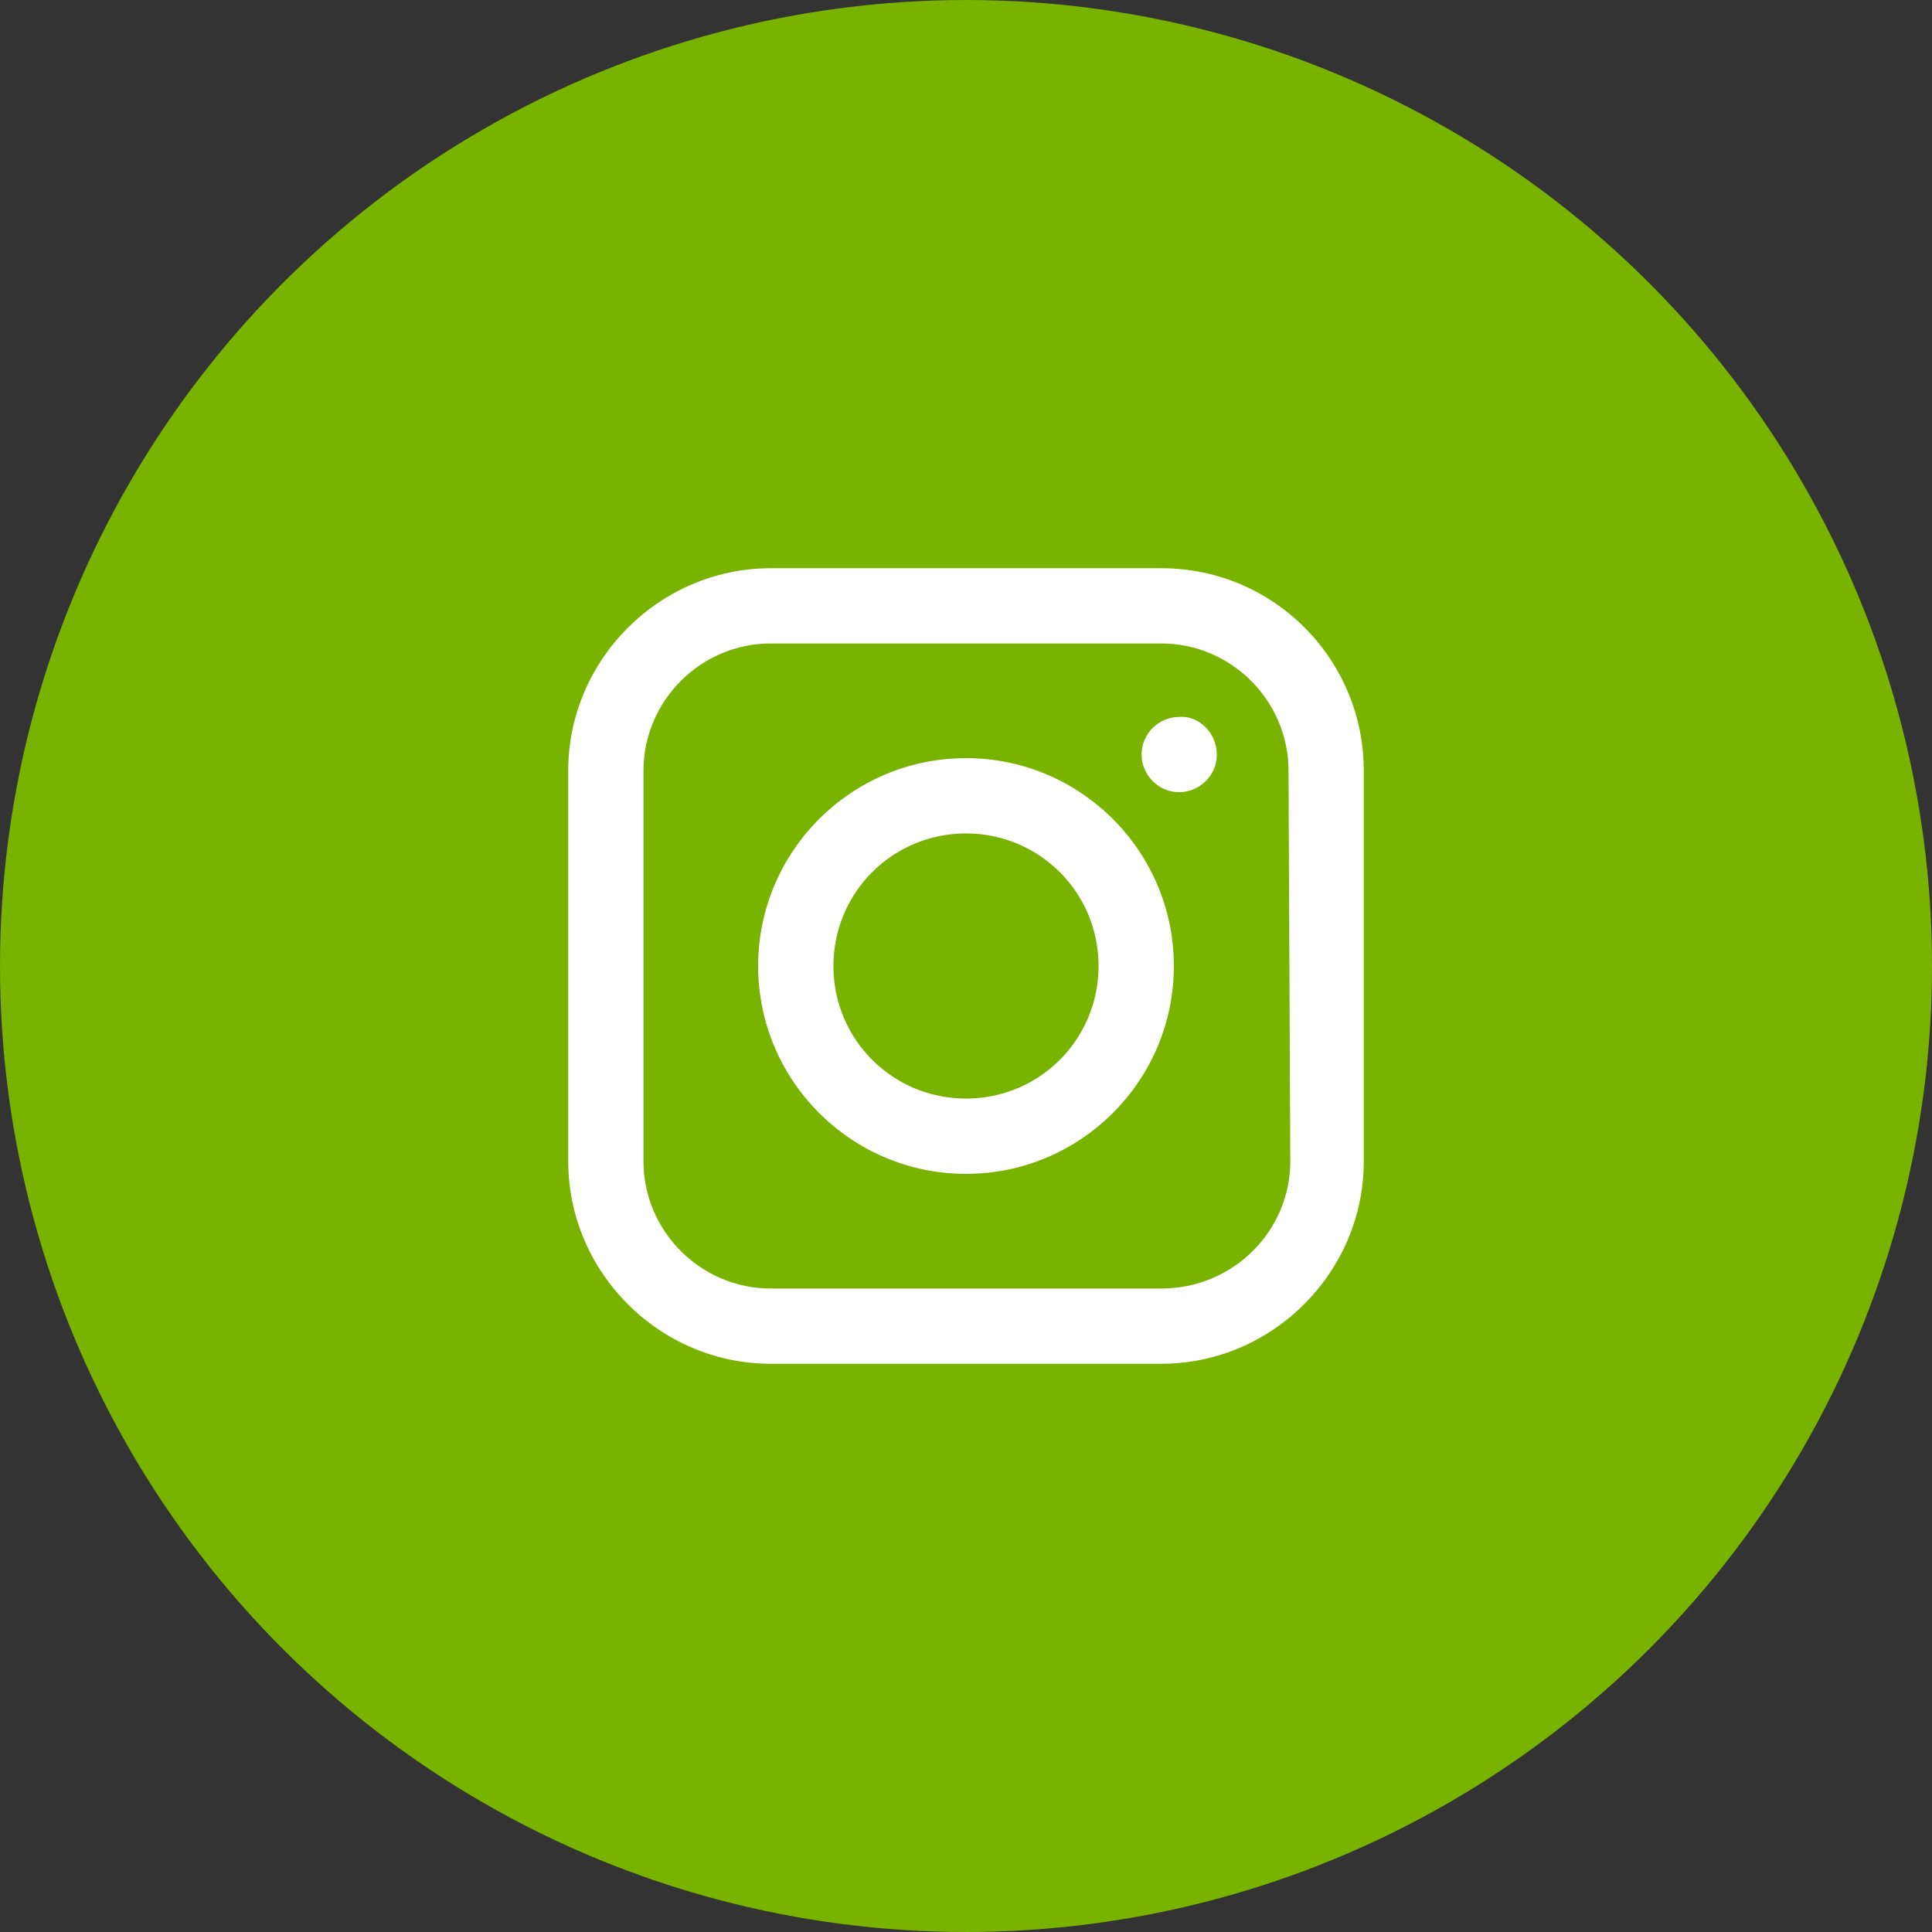
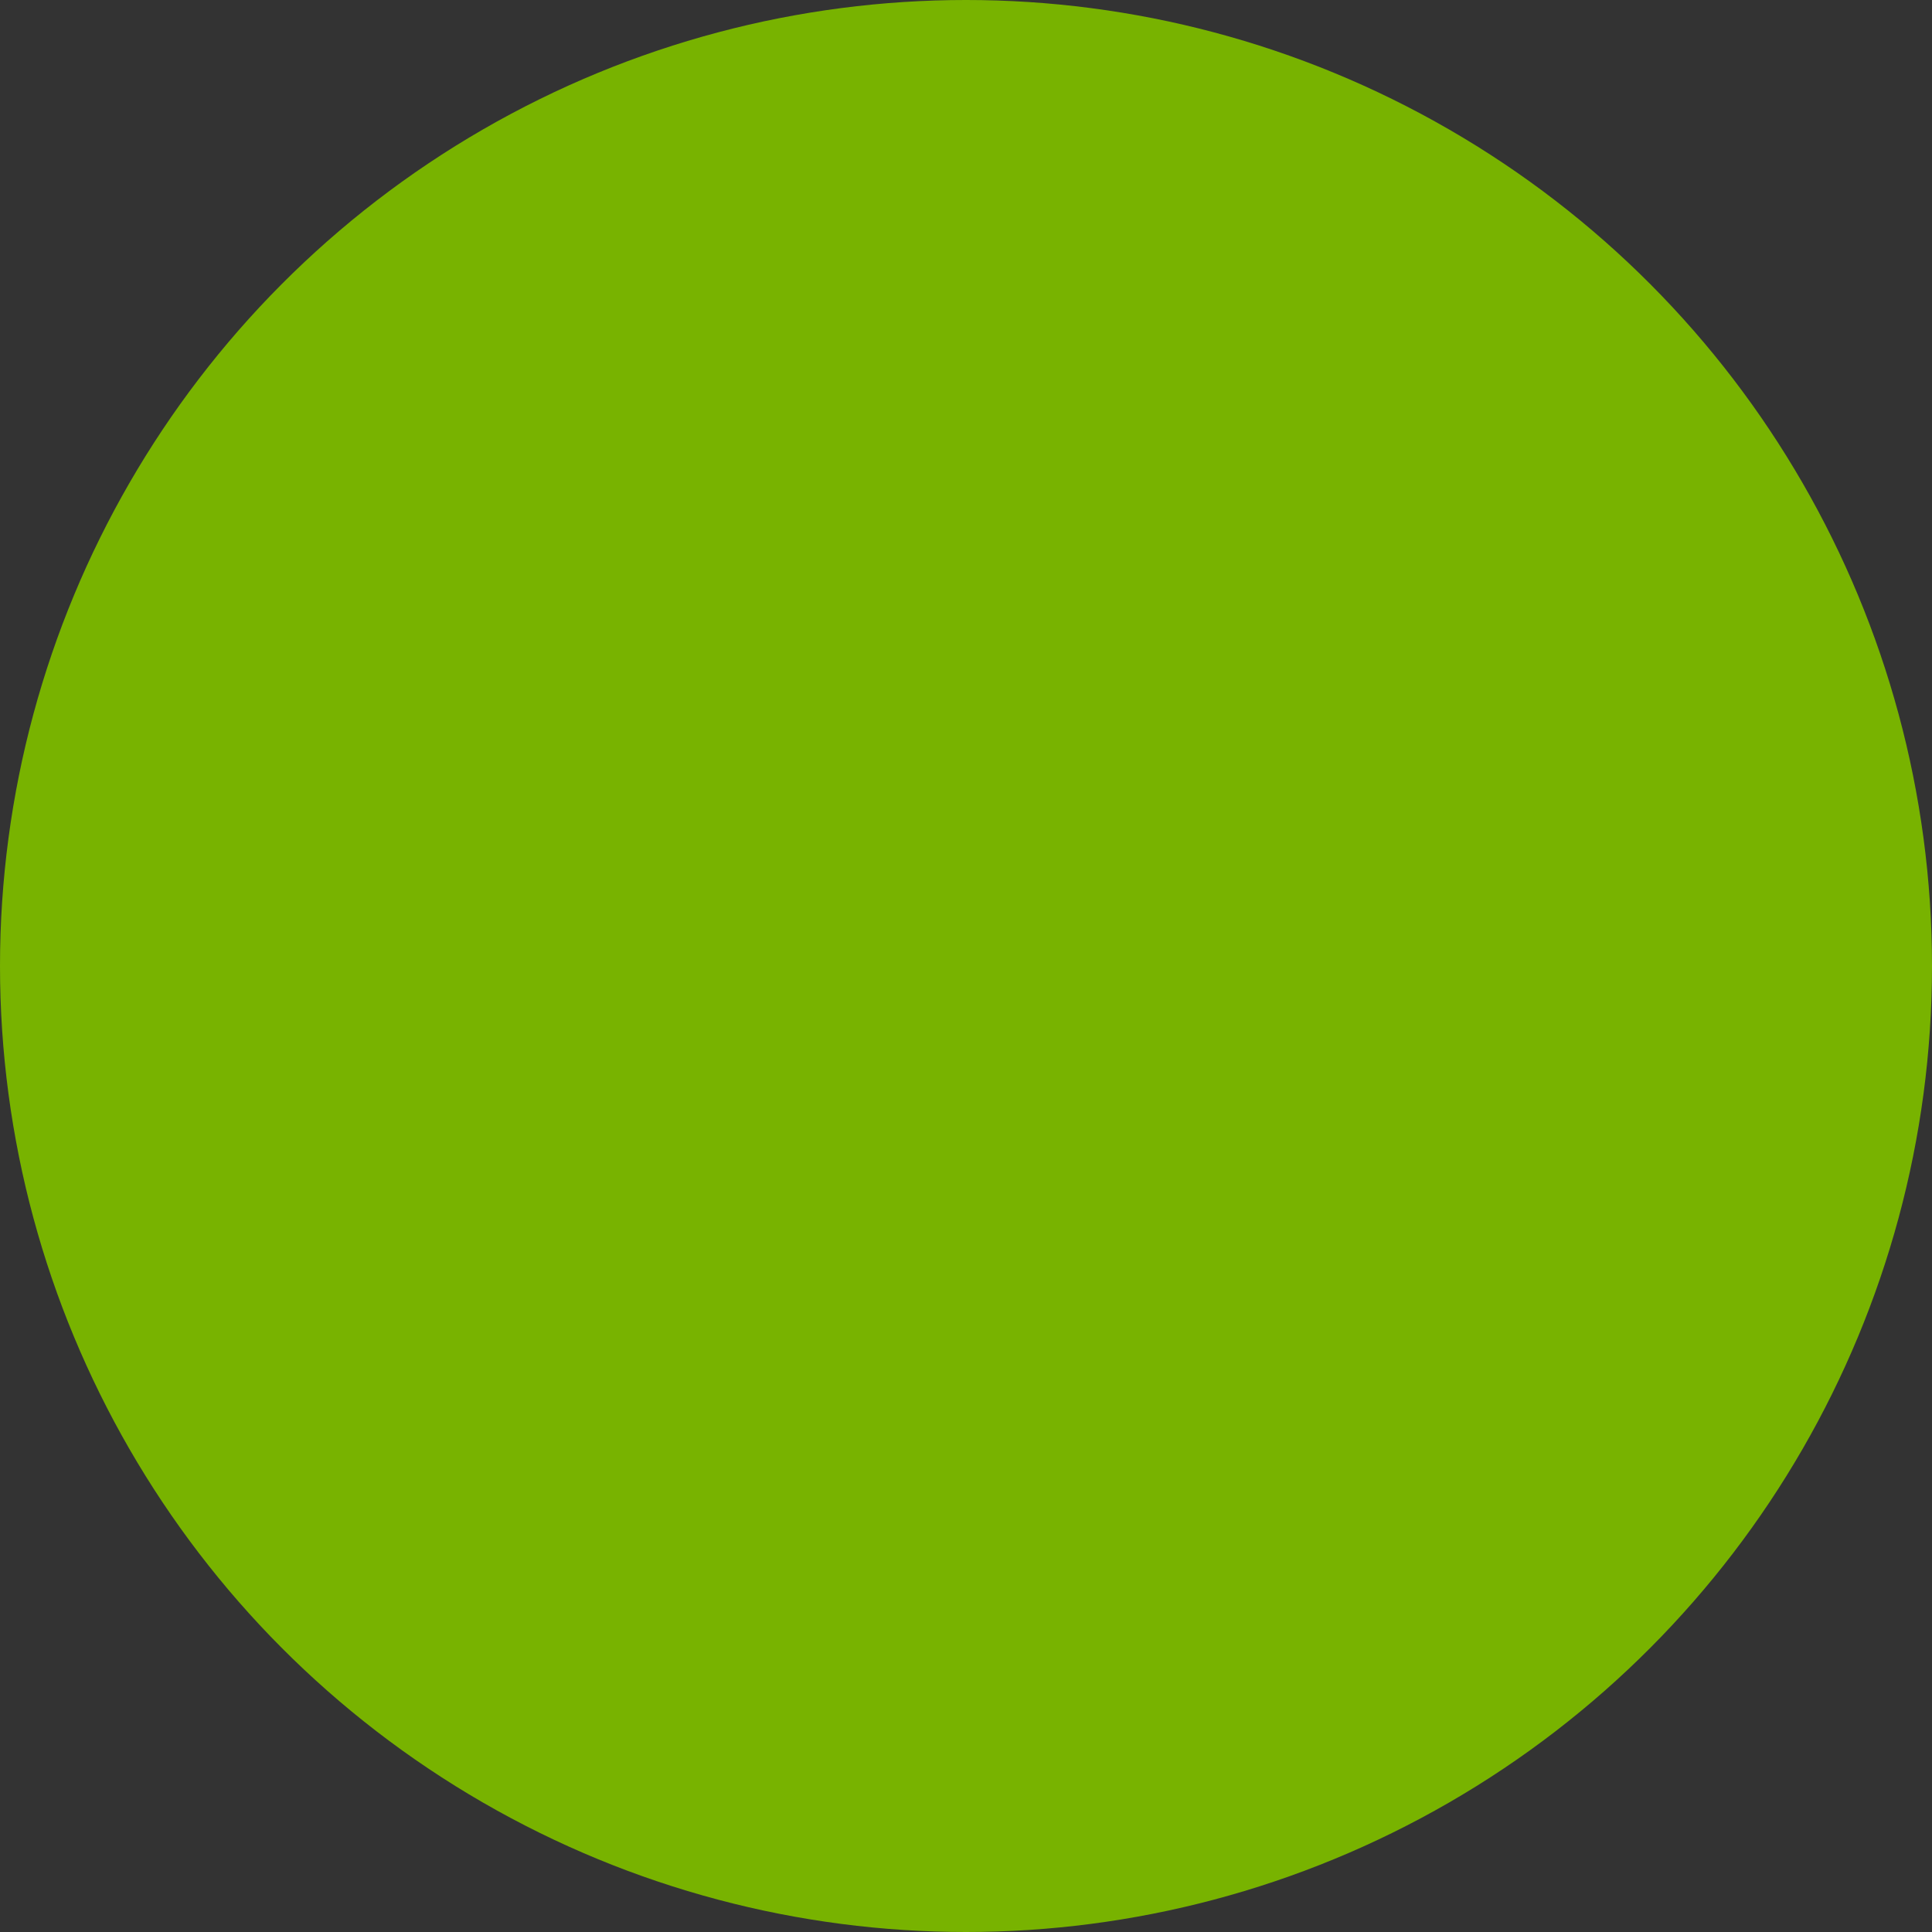
<svg xmlns="http://www.w3.org/2000/svg" width="34" height="34" viewBox="0 0 34 34" fill="none">
  <rect x="0" y="0" width="34" height="34" fill="#333333" stroke="none" />
  <circle cx="17" cy="17" r="17" fill="#78B300" />
-   <path d="M21.414 13.279C21.414 13.658 21.099 13.941 20.752 13.941C20.374 13.941 20.09 13.626 20.09 13.279C20.09 12.901 20.405 12.617 20.752 12.617C21.099 12.586 21.414 12.901 21.414 13.279ZM24 13.563V20.437C24 22.392 22.392 24 20.437 24H13.563C11.608 24 10 22.392 10 20.437V13.563C10 11.608 11.608 10 13.563 10H20.437C22.423 10 24 11.608 24 13.563ZM22.676 13.563C22.676 12.333 21.667 11.324 20.437 11.324H13.563C12.333 11.324 11.324 12.333 11.324 13.563V20.437C11.324 21.667 12.333 22.676 13.563 22.676H20.437C21.698 22.676 22.707 21.667 22.707 20.437L22.676 13.563ZM20.658 17C20.658 14.982 19.018 13.342 17 13.342C14.982 13.342 13.342 14.982 13.342 17C13.342 19.018 14.982 20.658 17 20.658C19.018 20.658 20.658 19.018 20.658 17ZM19.333 17C19.333 18.293 18.293 19.333 17 19.333C15.707 19.333 14.667 18.293 14.667 17C14.667 15.707 15.707 14.667 17 14.667C18.293 14.667 19.333 15.707 19.333 17Z" fill="white" />
</svg>